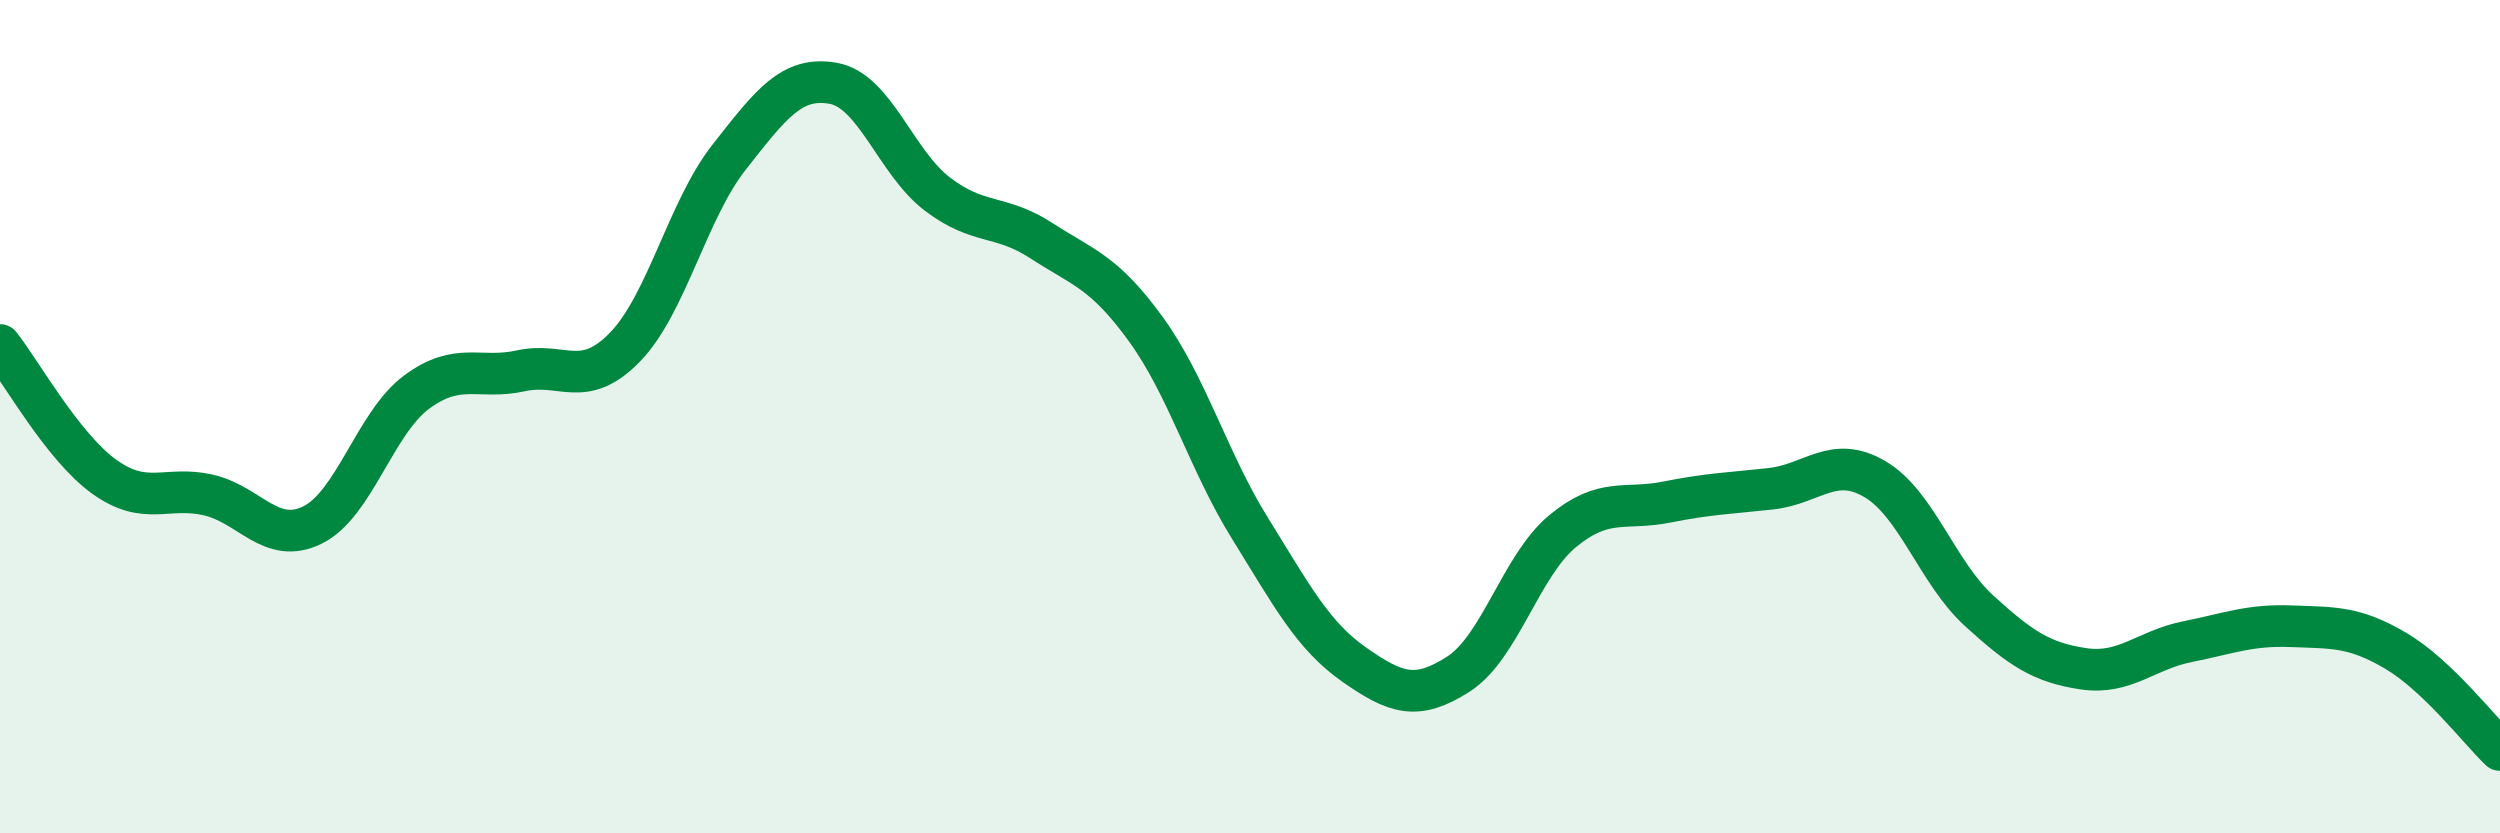
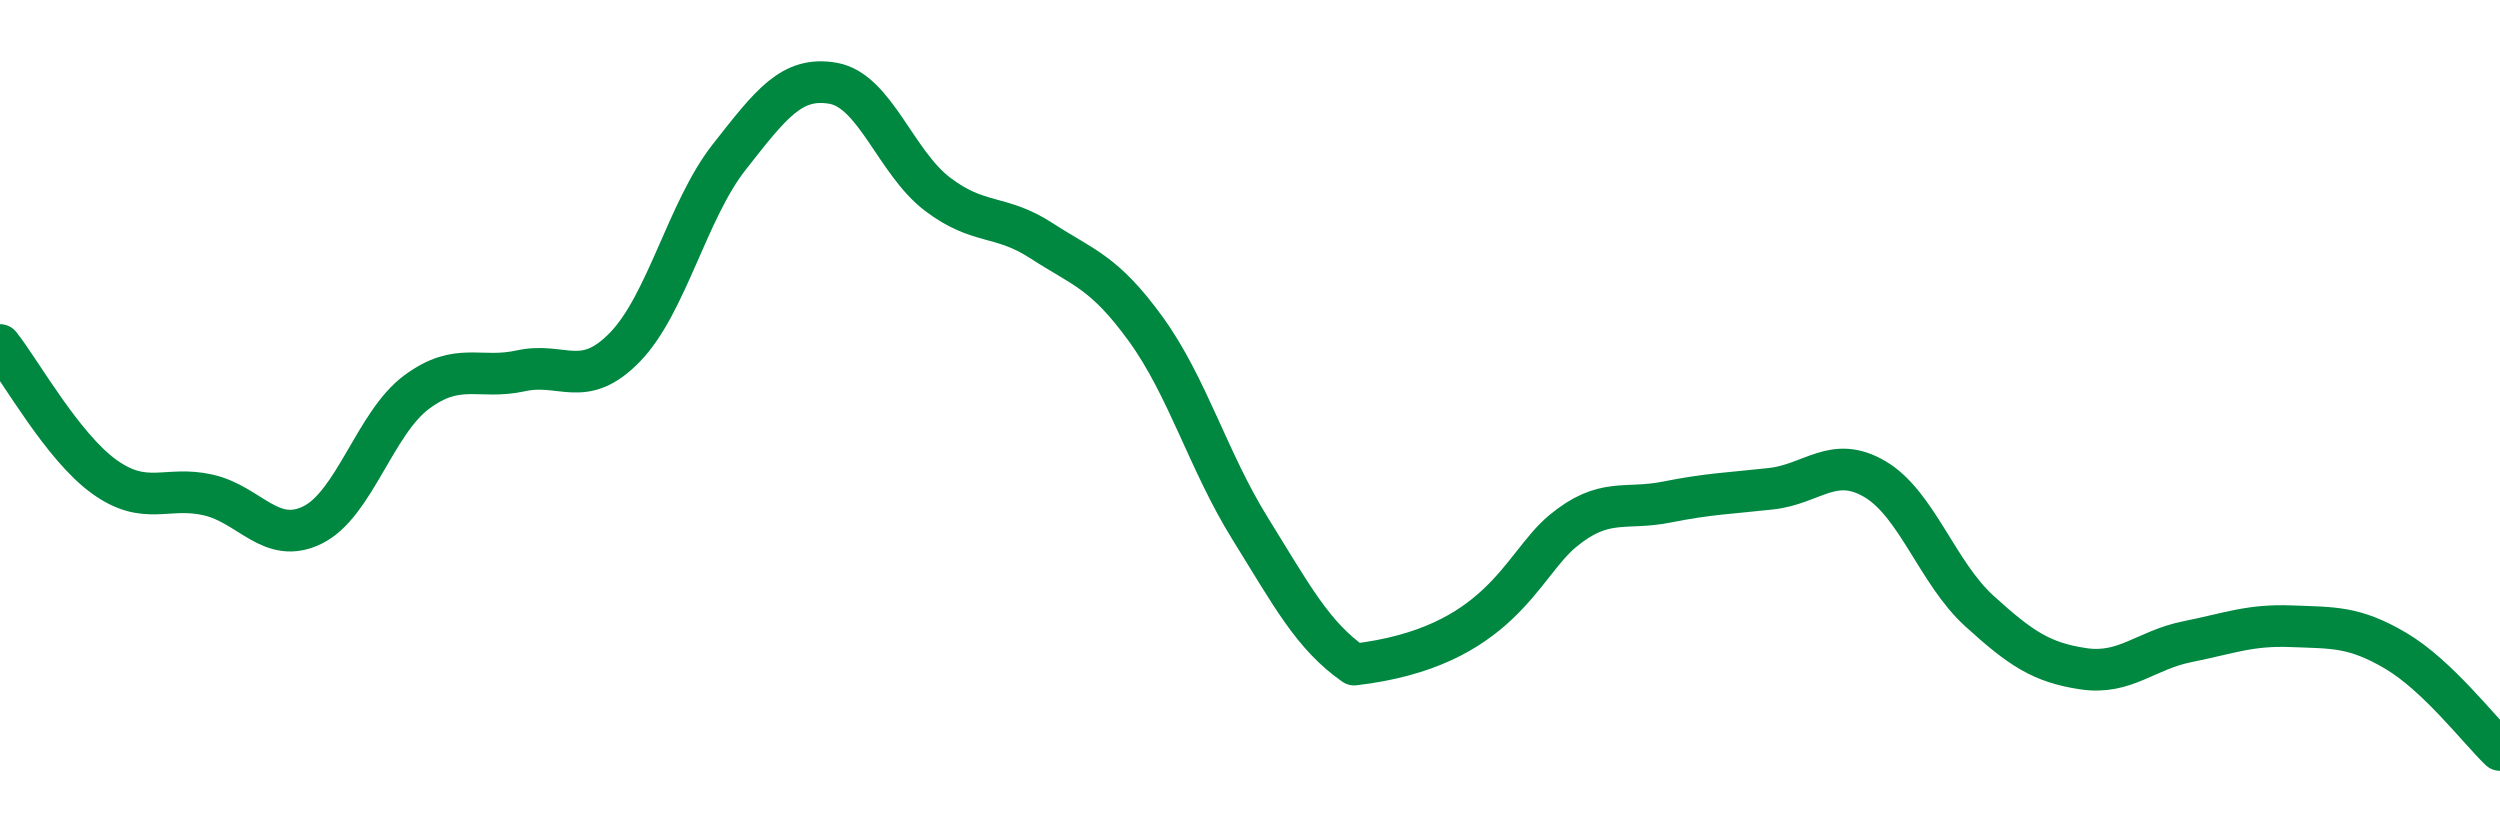
<svg xmlns="http://www.w3.org/2000/svg" width="60" height="20" viewBox="0 0 60 20">
-   <path d="M 0,8.28 C 0.5,8.91 1.5,10.72 2.5,11.44 C 3.5,12.16 4,11.65 5,11.88 C 6,12.11 6.5,13.09 7.5,12.6 C 8.5,12.11 9,10.15 10,9.41 C 11,8.67 11.5,9.12 12.5,8.9 C 13.5,8.68 14,9.36 15,8.33 C 16,7.3 16.5,5.04 17.5,3.77 C 18.5,2.5 19,1.82 20,2 C 21,2.18 21.5,3.9 22.5,4.66 C 23.5,5.42 24,5.13 25,5.78 C 26,6.43 26.5,6.52 27.5,7.9 C 28.5,9.28 29,11.07 30,12.68 C 31,14.29 31.5,15.25 32.5,15.95 C 33.5,16.65 34,16.82 35,16.18 C 36,15.54 36.5,13.58 37.5,12.75 C 38.5,11.92 39,12.25 40,12.05 C 41,11.85 41.5,11.84 42.5,11.73 C 43.5,11.62 44,10.91 45,11.5 C 46,12.09 46.5,13.75 47.5,14.66 C 48.5,15.57 49,15.9 50,16.05 C 51,16.2 51.5,15.6 52.5,15.4 C 53.5,15.2 54,14.99 55,15.03 C 56,15.07 56.5,15.03 57.5,15.62 C 58.5,16.21 59.5,17.52 60,18L60 20L0 20Z" fill="#008740" opacity="0.1" stroke-linecap="round" stroke-linejoin="round" />
-   <path d="M 0,8.28 C 0.5,8.91 1.5,10.72 2.5,11.44 C 3.5,12.16 4,11.65 5,11.88 C 6,12.11 6.5,13.09 7.5,12.6 C 8.5,12.11 9,10.15 10,9.41 C 11,8.67 11.5,9.12 12.5,8.9 C 13.5,8.68 14,9.36 15,8.33 C 16,7.3 16.5,5.04 17.5,3.77 C 18.5,2.5 19,1.82 20,2 C 21,2.18 21.5,3.9 22.5,4.66 C 23.5,5.42 24,5.13 25,5.78 C 26,6.43 26.5,6.52 27.5,7.9 C 28.5,9.28 29,11.07 30,12.68 C 31,14.29 31.5,15.25 32.5,15.95 C 33.5,16.65 34,16.82 35,16.18 C 36,15.54 36.5,13.58 37.5,12.75 C 38.5,11.92 39,12.25 40,12.05 C 41,11.85 41.5,11.84 42.5,11.73 C 43.5,11.62 44,10.91 45,11.5 C 46,12.09 46.5,13.75 47.5,14.66 C 48.5,15.57 49,15.9 50,16.05 C 51,16.2 51.5,15.6 52.5,15.4 C 53.5,15.2 54,14.99 55,15.03 C 56,15.07 56.5,15.03 57.5,15.62 C 58.5,16.21 59.5,17.52 60,18" stroke="#008740" stroke-width="1" fill="none" stroke-linecap="round" stroke-linejoin="round" />
+   <path d="M 0,8.28 C 0.5,8.91 1.5,10.72 2.5,11.44 C 3.5,12.16 4,11.65 5,11.88 C 6,12.11 6.5,13.09 7.5,12.6 C 8.5,12.11 9,10.15 10,9.41 C 11,8.67 11.5,9.12 12.5,8.9 C 13.5,8.68 14,9.36 15,8.33 C 16,7.3 16.5,5.04 17.5,3.77 C 18.5,2.5 19,1.82 20,2 C 21,2.18 21.5,3.9 22.5,4.66 C 23.5,5.42 24,5.13 25,5.78 C 26,6.43 26.5,6.52 27.5,7.9 C 28.5,9.28 29,11.07 30,12.68 C 31,14.29 31.5,15.25 32.5,15.95 C 36,15.54 36.5,13.58 37.5,12.75 C 38.5,11.92 39,12.25 40,12.05 C 41,11.85 41.5,11.84 42.5,11.73 C 43.5,11.62 44,10.91 45,11.5 C 46,12.09 46.5,13.75 47.5,14.66 C 48.5,15.57 49,15.9 50,16.05 C 51,16.2 51.5,15.6 52.5,15.4 C 53.5,15.2 54,14.99 55,15.03 C 56,15.07 56.5,15.03 57.5,15.62 C 58.5,16.21 59.5,17.52 60,18" stroke="#008740" stroke-width="1" fill="none" stroke-linecap="round" stroke-linejoin="round" />
</svg>